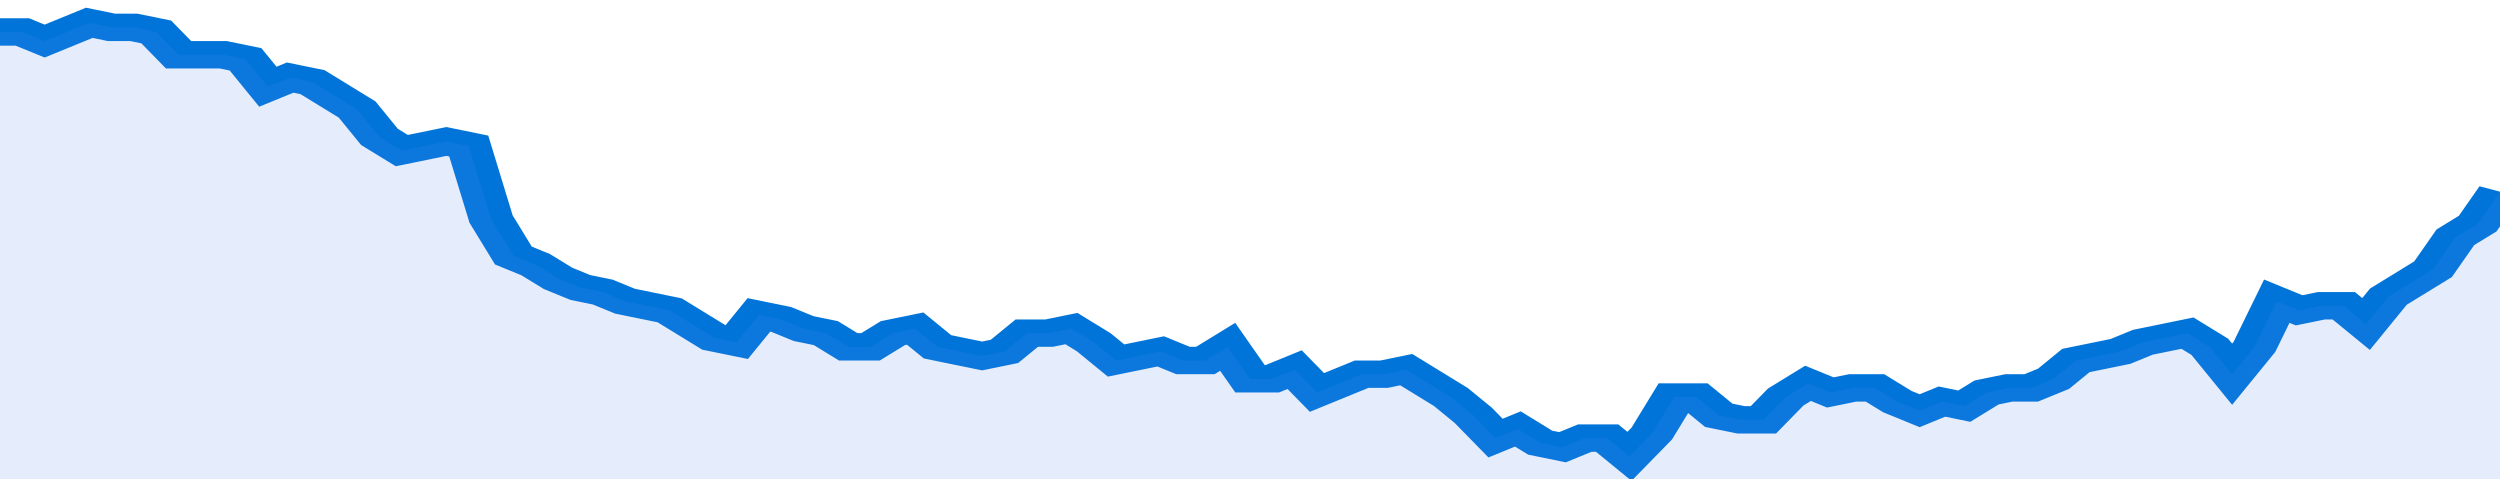
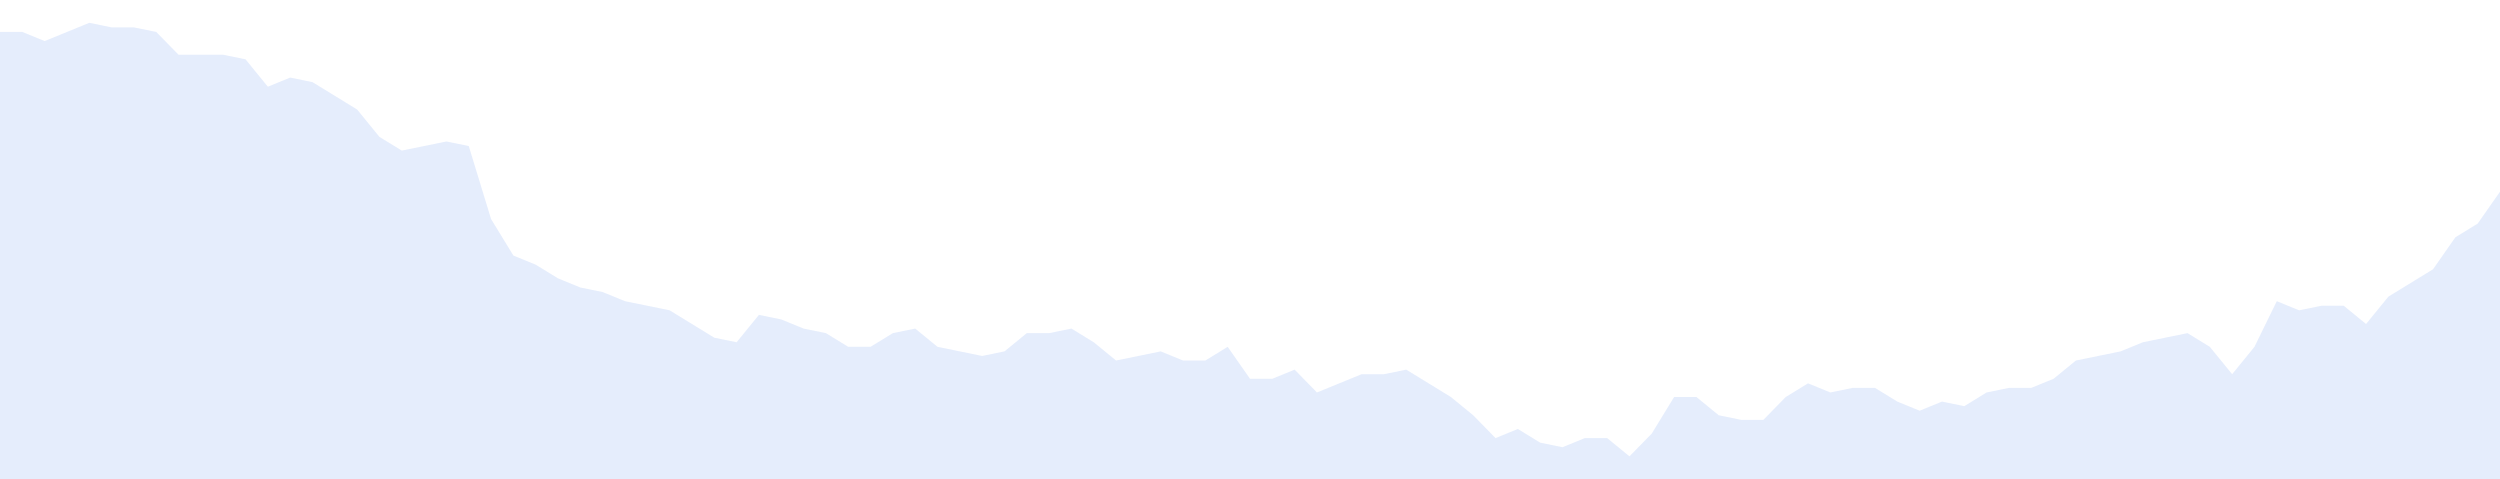
<svg xmlns="http://www.w3.org/2000/svg" viewBox="0 0 336 105" width="120" height="23" preserveAspectRatio="none">
-   <polyline fill="none" stroke="#0074d9" stroke-width="6" points="0, 7 3, 7 6, 9 9, 7 12, 5 15, 6 18, 6 21, 7 24, 12 27, 12 30, 12 33, 13 36, 19 39, 17 42, 18 45, 21 48, 24 51, 30 54, 33 57, 32 60, 31 63, 32 66, 48 69, 56 72, 58 75, 61 78, 63 81, 64 84, 66 87, 67 90, 68 93, 71 96, 74 99, 75 102, 69 105, 70 108, 72 111, 73 114, 76 117, 76 120, 73 123, 72 126, 76 129, 77 132, 78 135, 77 138, 73 141, 73 144, 72 147, 75 150, 79 153, 78 156, 77 159, 79 162, 79 165, 76 168, 83 171, 83 174, 81 177, 86 180, 84 183, 82 186, 82 189, 81 192, 84 195, 87 198, 91 201, 96 204, 94 207, 97 210, 98 213, 96 216, 96 219, 100 222, 95 225, 87 228, 87 231, 91 234, 92 237, 92 240, 87 243, 84 246, 86 249, 85 252, 85 255, 88 258, 90 261, 88 264, 89 267, 86 270, 85 273, 85 276, 83 279, 79 282, 78 285, 77 288, 75 291, 74 294, 73 297, 76 300, 82 303, 76 306, 66 309, 68 312, 67 315, 67 318, 71 321, 65 324, 62 327, 59 330, 52 333, 49 336, 42 336, 42 "> </polyline>
  <polygon fill="#5085ec" opacity="0.15" points="0, 105 0, 7 3, 7 6, 9 9, 7 12, 5 15, 6 18, 6 21, 7 24, 12 27, 12 30, 12 33, 13 36, 19 39, 17 42, 18 45, 21 48, 24 51, 30 54, 33 57, 32 60, 31 63, 32 66, 48 69, 56 72, 58 75, 61 78, 63 81, 64 84, 66 87, 67 90, 68 93, 71 96, 74 99, 75 102, 69 105, 70 108, 72 111, 73 114, 76 117, 76 120, 73 123, 72 126, 76 129, 77 132, 78 135, 77 138, 73 141, 73 144, 72 147, 75 150, 79 153, 78 156, 77 159, 79 162, 79 165, 76 168, 83 171, 83 174, 81 177, 86 180, 84 183, 82 186, 82 189, 81 192, 84 195, 87 198, 91 201, 96 204, 94 207, 97 210, 98 213, 96 216, 96 219, 100 222, 95 225, 87 228, 87 231, 91 234, 92 237, 92 240, 87 243, 84 246, 86 249, 85 252, 85 255, 88 258, 90 261, 88 264, 89 267, 86 270, 85 273, 85 276, 83 279, 79 282, 78 285, 77 288, 75 291, 74 294, 73 297, 76 300, 82 303, 76 306, 66 309, 68 312, 67 315, 67 318, 71 321, 65 324, 62 327, 59 330, 52 333, 49 336, 42 336, 105 " />
</svg>